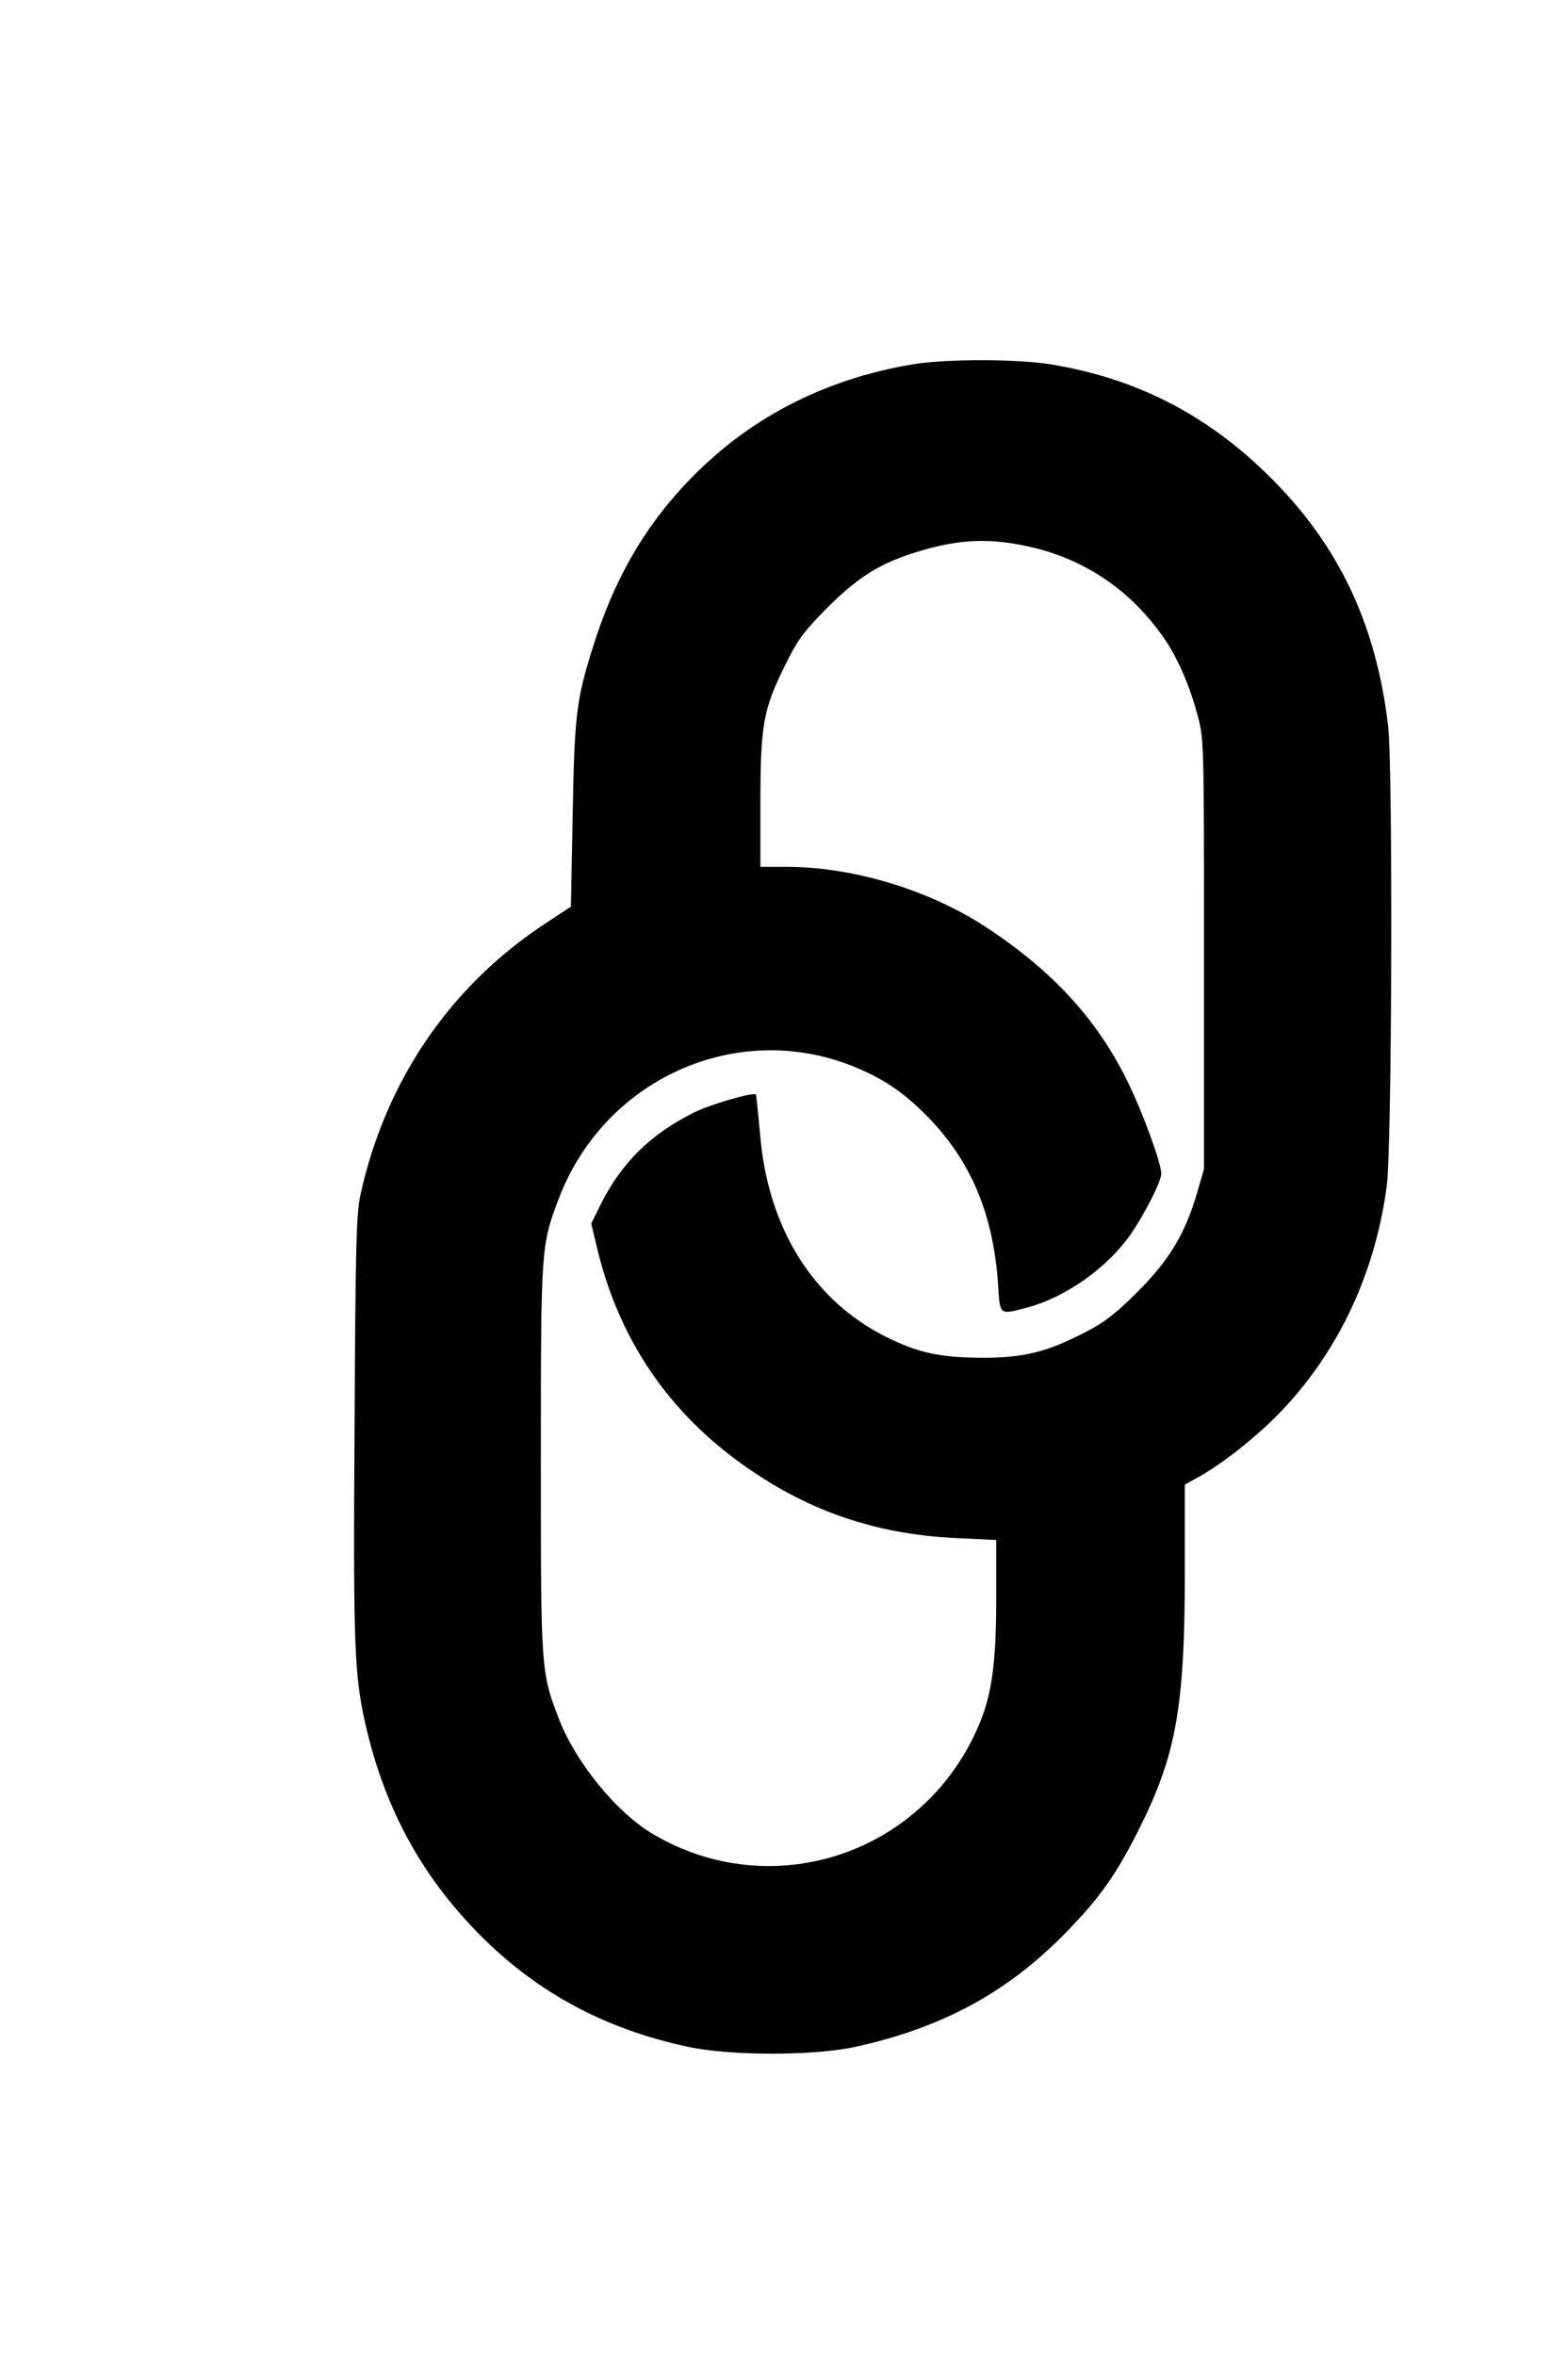
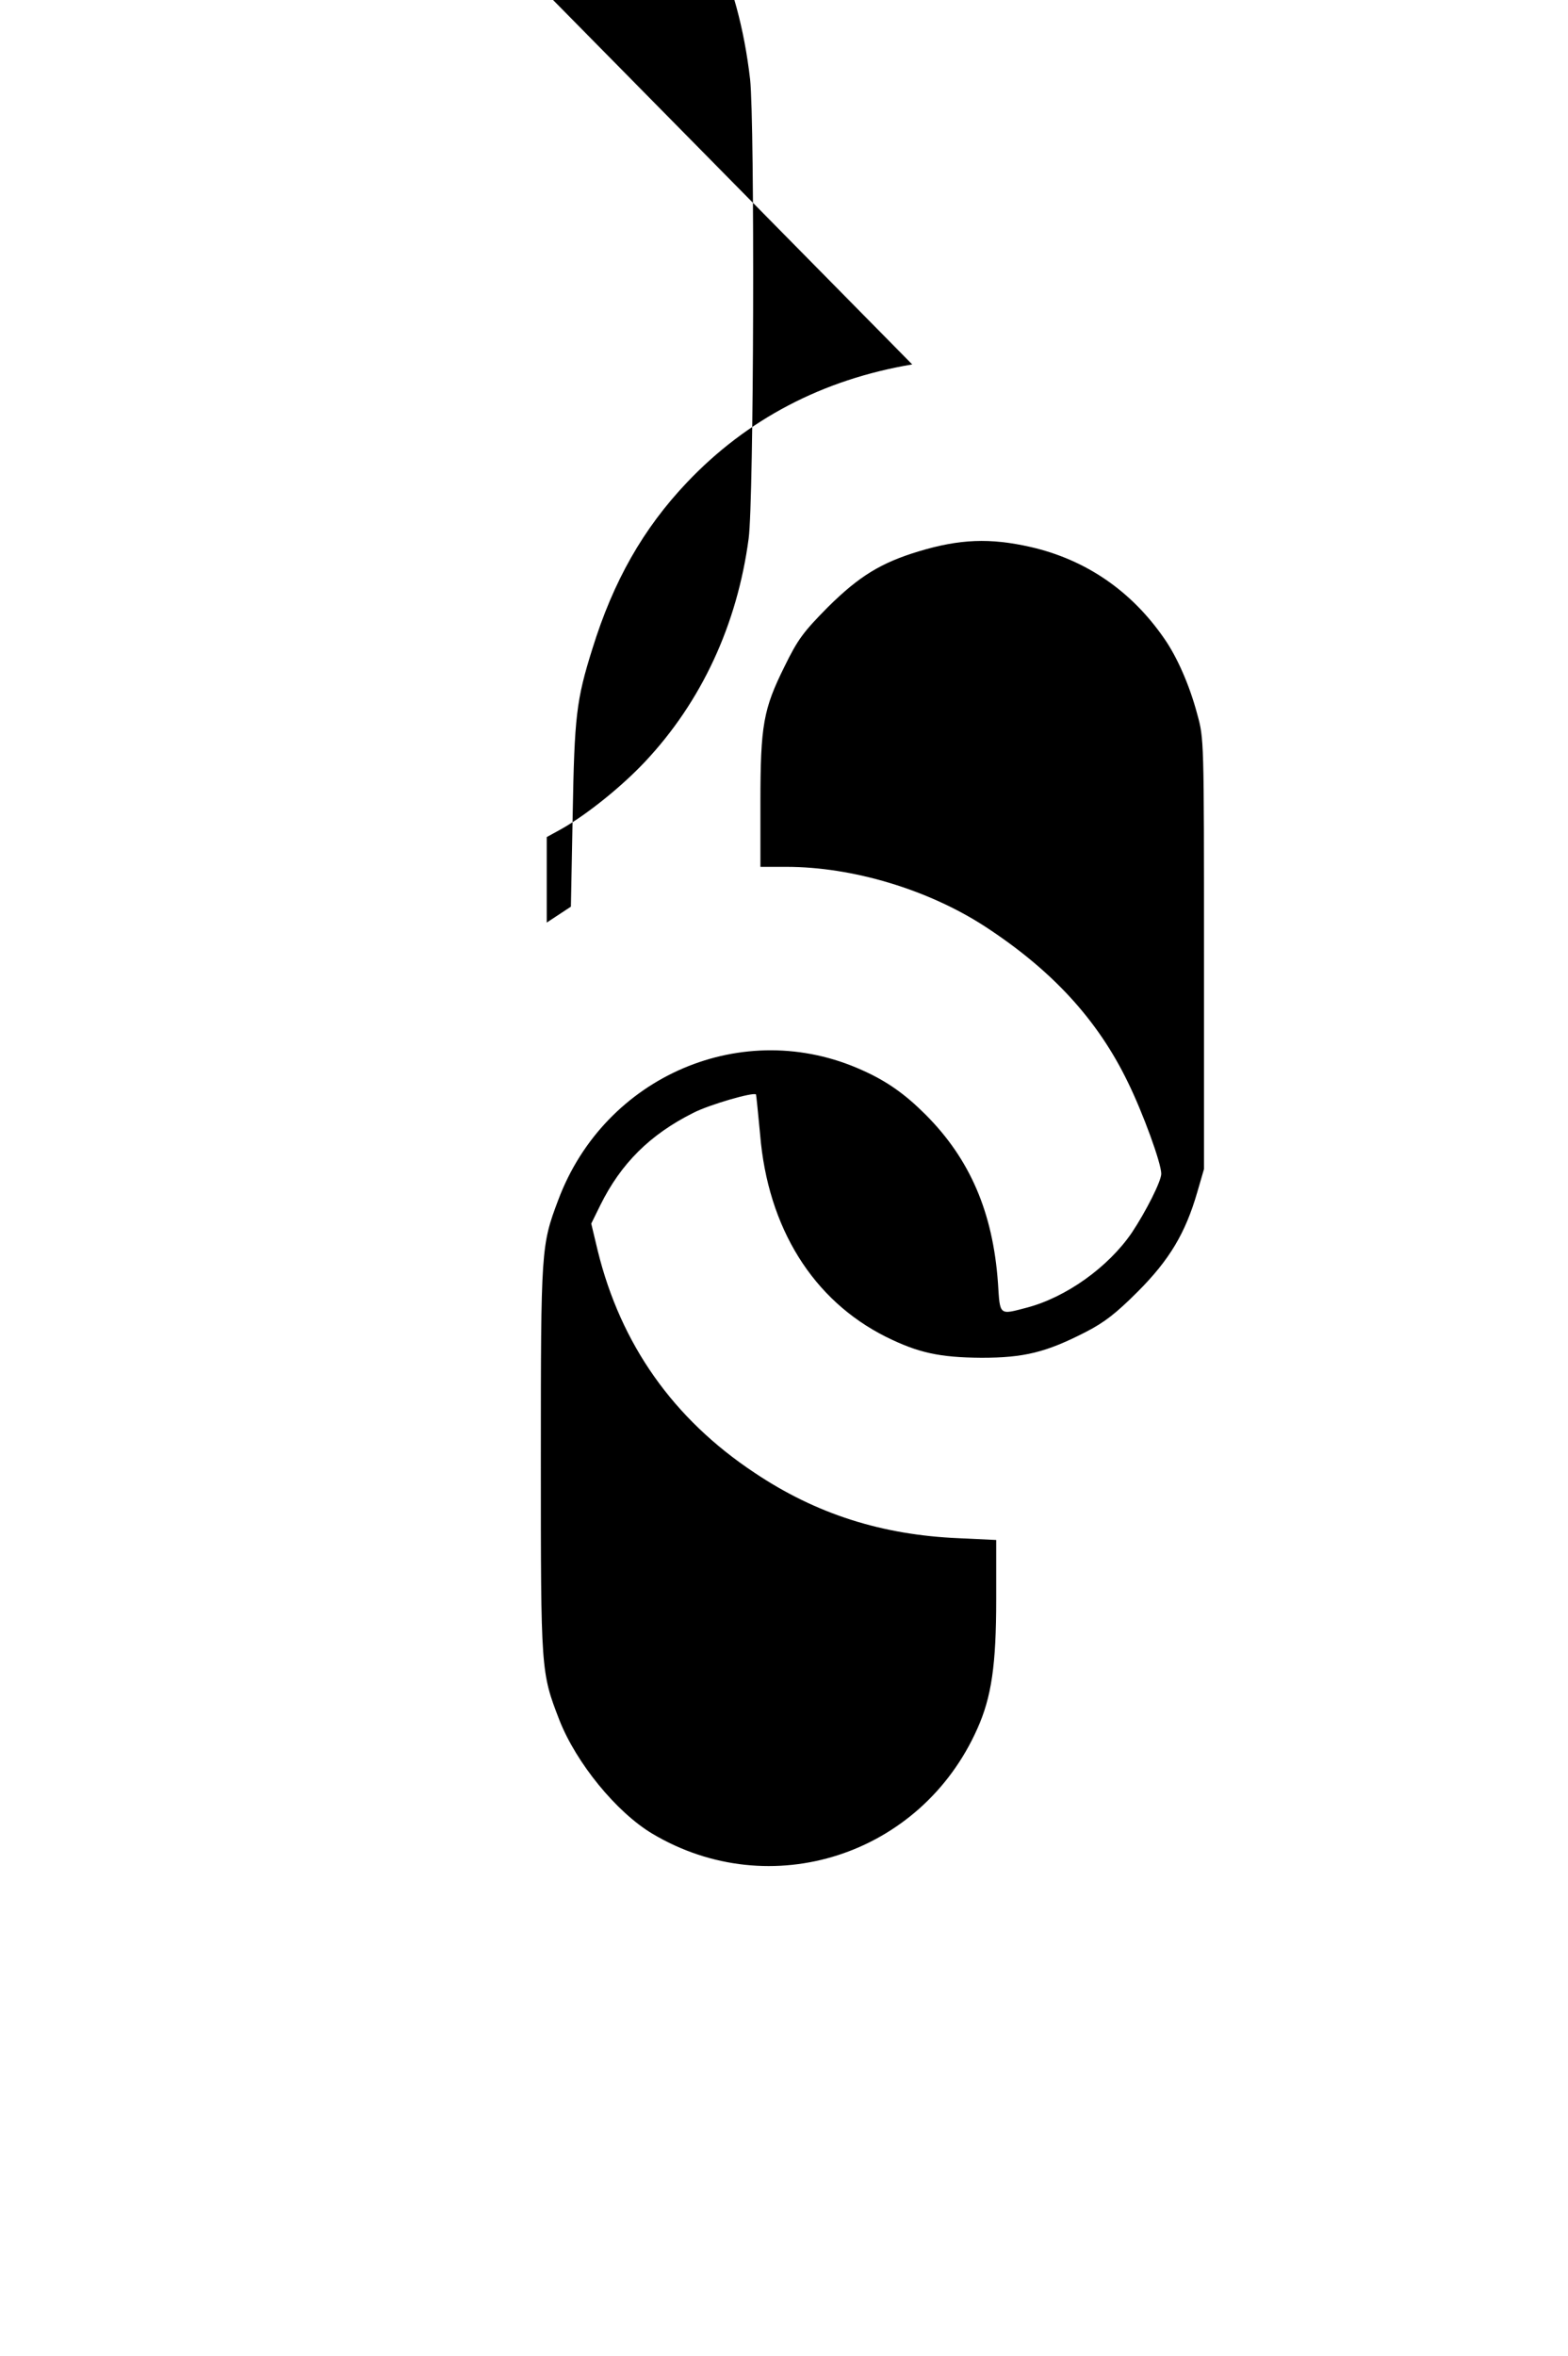
<svg xmlns="http://www.w3.org/2000/svg" version="1.0" width="532pt" height="799pt" viewBox="0 0 532 799" preserveAspectRatio="xMidYMid meet">
  <g transform="translate(0,799) scale(0.1,-0.1)" fill="#000000" stroke="none">
-     <path d="M3095 6754 c-304 -51 -561 -186 -764 -400 -149 -157 -250 -335 -321 -564 -55 -175 -61 -230 -67 -565 l-6 -310 -82 -54 c-325 -212 -546 -533 -632 -923 -14 -63 -17 -175 -20 -788 -5 -763 -1 -849 42 -1030 65 -268 183 -485 368 -677 197 -204 431 -333 721 -395 145 -31 428 -31 569 0 293 65 511 182 708 382 119 121 175 200 254 357 126 252 155 414 155 878 l0 290 51 28 c86 49 203 143 282 227 192 204 313 465 352 757 18 132 21 1411 5 1558 -40 345 -166 613 -398 844 -214 214 -457 339 -752 386 -116 18 -354 18 -465 -1z m401 -619 c188 -43 343 -149 455 -312 43 -62 85 -157 111 -255 23 -83 23 -84 23 -813 l0 -730 -23 -79 c-40 -138 -94 -229 -202 -337 -74 -74 -113 -104 -175 -136 -136 -70 -211 -88 -355 -88 -143 1 -215 17 -324 71 -248 124 -401 370 -427 686 -7 73 -13 134 -14 136 -8 9 -157 -34 -212 -62 -148 -74 -246 -172 -316 -313 l-31 -63 22 -92 c78 -317 256 -570 532 -753 209 -140 432 -211 693 -222 l127 -6 0 -201 c0 -223 -16 -332 -64 -439 -191 -430 -702 -595 -1103 -356 -122 73 -258 240 -315 385 -63 163 -63 164 -63 884 0 716 1 726 59 880 158 422 629 623 1032 440 83 -37 145 -81 214 -150 151 -151 229 -332 246 -572 7 -111 3 -108 98 -83 133 35 276 137 356 254 48 72 100 175 100 200 0 36 -62 206 -113 310 -103 213 -258 381 -487 530 -192 124 -447 201 -672 201 l-88 0 0 218 c0 263 10 317 82 462 45 92 64 117 147 201 105 104 179 150 308 189 139 42 242 46 379 15z" />
+     <path d="M3095 6754 c-304 -51 -561 -186 -764 -400 -149 -157 -250 -335 -321 -564 -55 -175 -61 -230 -67 -565 l-6 -310 -82 -54 l0 290 51 28 c86 49 203 143 282 227 192 204 313 465 352 757 18 132 21 1411 5 1558 -40 345 -166 613 -398 844 -214 214 -457 339 -752 386 -116 18 -354 18 -465 -1z m401 -619 c188 -43 343 -149 455 -312 43 -62 85 -157 111 -255 23 -83 23 -84 23 -813 l0 -730 -23 -79 c-40 -138 -94 -229 -202 -337 -74 -74 -113 -104 -175 -136 -136 -70 -211 -88 -355 -88 -143 1 -215 17 -324 71 -248 124 -401 370 -427 686 -7 73 -13 134 -14 136 -8 9 -157 -34 -212 -62 -148 -74 -246 -172 -316 -313 l-31 -63 22 -92 c78 -317 256 -570 532 -753 209 -140 432 -211 693 -222 l127 -6 0 -201 c0 -223 -16 -332 -64 -439 -191 -430 -702 -595 -1103 -356 -122 73 -258 240 -315 385 -63 163 -63 164 -63 884 0 716 1 726 59 880 158 422 629 623 1032 440 83 -37 145 -81 214 -150 151 -151 229 -332 246 -572 7 -111 3 -108 98 -83 133 35 276 137 356 254 48 72 100 175 100 200 0 36 -62 206 -113 310 -103 213 -258 381 -487 530 -192 124 -447 201 -672 201 l-88 0 0 218 c0 263 10 317 82 462 45 92 64 117 147 201 105 104 179 150 308 189 139 42 242 46 379 15z" />
  </g>
</svg>